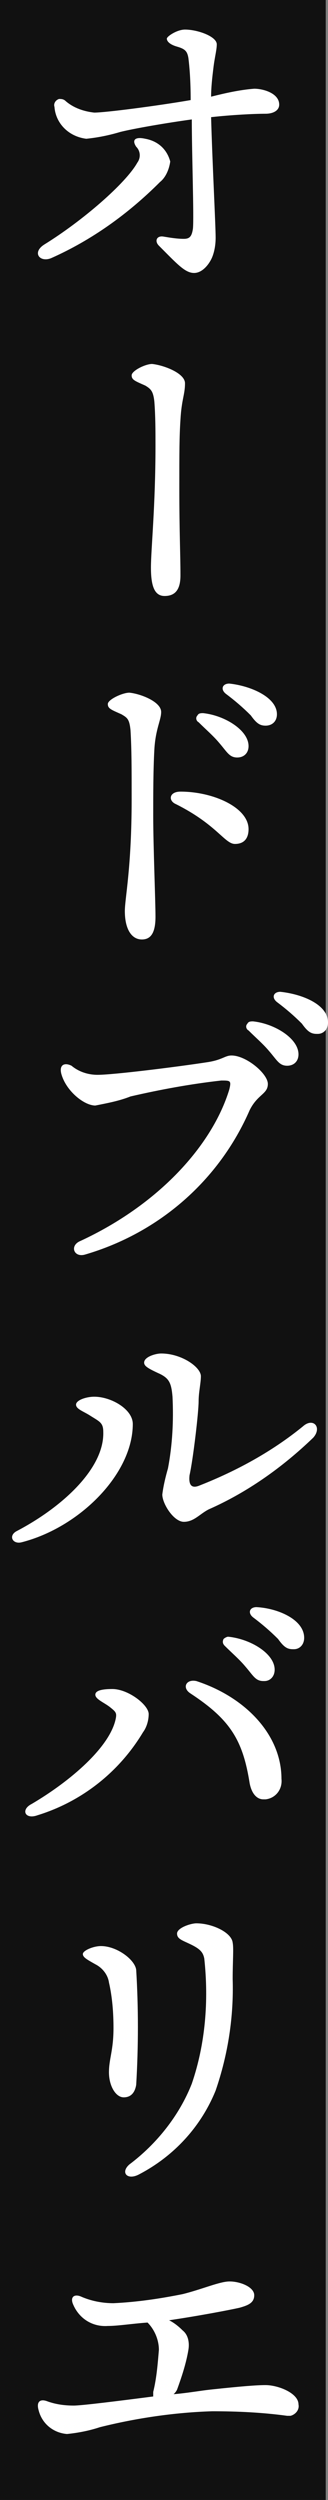
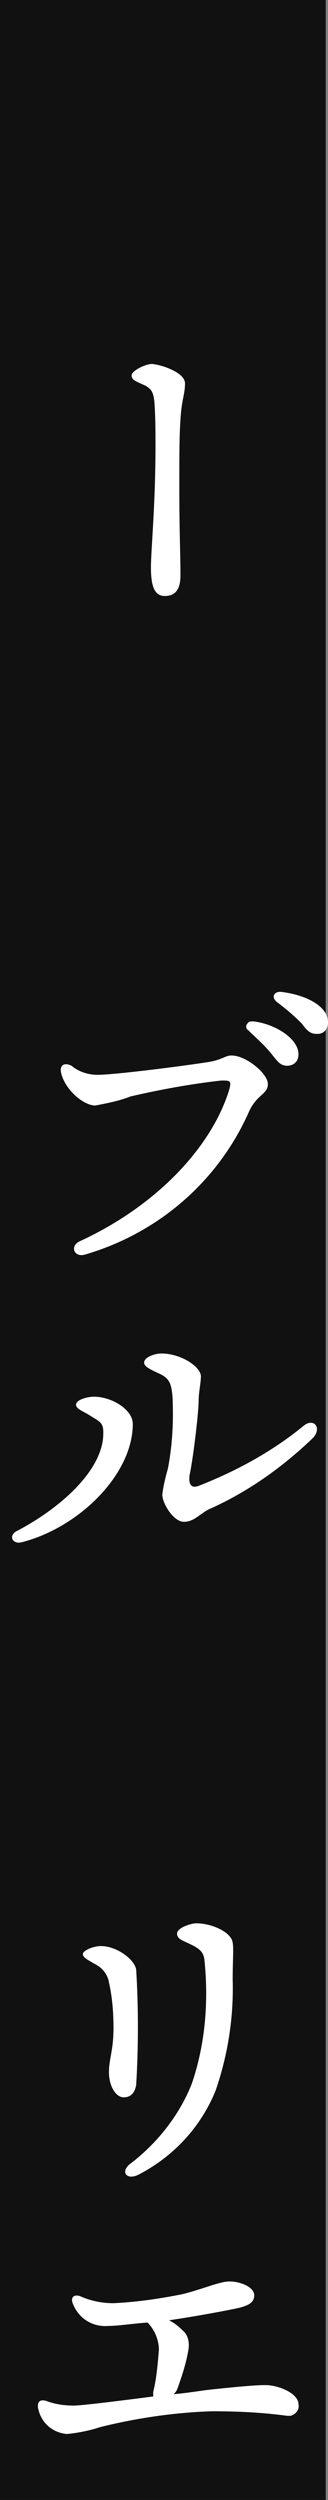
<svg xmlns="http://www.w3.org/2000/svg" version="1.1" id="レイヤー_1" x="0px" y="0px" viewBox="0 0 28.9 219.8" style="enable-background:new 0 0 28.9 219.8;" xml:space="preserve">
  <rect x="0" y="0" width="28.9" height="219.8" fill="#808080" stroke="none" />
  <style type="text/css">
	.st0{fill:#111111;}
	.st1{fill:#FFFFFF;}
</style>
  <g id="レイヤー_2_1_">
    <g id="_レイヤー_">
      <rect x="0" y="0" class="st0" width="28.7" height="219.8" />
-       <path class="st1" d="M14.1,16c-2.8,2.8-6,5.1-9.6,6.7c-1,0.4-1.7-0.5-0.6-1.2c3.4-2.1,7.2-5.4,8.2-7.2c0.3-0.4,0.3-1-0.1-1.4    c-0.4-0.6-0.1-0.9,0.8-0.7c1.1,0.2,1.9,0.9,2.2,2C14.9,14.9,14.6,15.6,14.1,16z M24.6,9.2c0,0.5-0.5,0.8-1.2,0.8    c-1,0-3,0.1-4.8,0.3c0.1,3.8,0.4,9.5,0.4,10.6c0,0.6-0.1,1.2-0.3,1.7c-0.2,0.5-0.8,1.4-1.6,1.4s-1.5-0.8-3.1-2.4    c-0.4-0.4-0.2-0.9,0.4-0.8c0.6,0.1,1.2,0.2,1.8,0.2c0.5,0,0.7-0.2,0.8-0.9c0.1-1-0.1-6.6-0.1-9.6c-2.2,0.3-5.1,0.8-6.3,1.1    c-1,0.3-2,0.5-3,0.6C6,12,4.9,10.8,4.8,9.4C4.7,9.1,4.9,8.8,5.2,8.7c0.2,0,0.4,0,0.6,0.2c0.7,0.6,1.6,0.9,2.5,1    c1,0,5.6-0.6,8.5-1.1c0-1.7-0.1-2.9-0.2-3.7c-0.1-0.6-0.3-0.8-1-1s-0.9-0.5-0.9-0.7s0.9-0.8,1.6-0.8c1.1,0,2.8,0.6,2.8,1.3    c0,0.5-0.2,1.2-0.3,2.1c-0.1,0.8-0.2,1.7-0.2,2.5c1.2-0.3,2.5-0.6,3.8-0.7C23.2,7.8,24.6,8.2,24.6,9.2z" />
      <path class="st1" d="M16.3,33.7c0,1-0.3,1.4-0.4,3.2c-0.1,1.5-0.1,2.9-0.1,6c0,4,0.1,5.8,0.1,7.7c0,1.4-0.6,1.8-1.4,1.8    c-0.9,0-1.2-0.9-1.2-2.5s0.4-5.4,0.4-10.7c0-1.3,0-2.6-0.1-3.9c-0.1-0.9-0.3-1.1-0.8-1.4c-0.9-0.4-1.2-0.5-1.2-0.9s1.2-1,1.8-1    C14.4,32.1,16.3,32.8,16.3,33.7z" />
-       <path class="st1" d="M14.2,62.6c0,0.7-0.5,1.5-0.6,3.3s-0.1,4-0.1,5.8c0,2.7,0.2,7.5,0.2,8.9s-0.4,2-1.2,2c-0.9,0-1.5-0.9-1.5-2.5    c0-1.1,0.6-3.8,0.6-9.8c0-2.8,0-4.4-0.1-6.1c-0.1-1-0.3-1.1-0.8-1.4c-0.9-0.4-1.2-0.5-1.2-0.9s1.3-1,1.9-1    C12.4,61,14.2,61.7,14.2,62.6z M15.9,69.6c2.9,0,6,1.4,6,3.3c0,0.7-0.3,1.3-1.2,1.3s-1.6-1.7-5.2-3.5    C14.8,70.4,14.9,69.6,15.9,69.6L15.9,69.6z M21.9,65.6c0,0.6-0.4,1-1,1c-0.7,0-0.9-0.5-1.6-1.3c-0.5-0.6-1.2-1.2-1.8-1.8    c-0.2-0.1-0.3-0.4-0.1-0.6c0.1-0.2,0.3-0.2,0.5-0.2C19.8,62.9,21.9,64.2,21.9,65.6L21.9,65.6z M24.4,62.8c0,0.6-0.4,1-1,1    c-0.5,0-0.8-0.2-1.3-0.9c-0.7-0.7-1.4-1.3-2.2-1.9c-0.5-0.4-0.3-0.9,0.3-0.9C22.1,60.3,24.4,61.3,24.4,62.8L24.4,62.8z" />
      <path class="st1" d="M8.6,94.5c1.4,0,7-0.7,9.6-1.1c1.4-0.2,1.6-0.6,2.2-0.6c1.3,0,3.2,1.6,3.2,2.5s-0.9,0.9-1.6,2.3    c-2.7,6.2-8,10.8-14.5,12.7c-1,0.3-1.4-0.8-0.4-1.2c6.9-3.2,11.6-8.4,13.1-13.3c0.2-0.8,0.1-0.8-0.7-0.8c-2.7,0.3-5.4,0.8-8,1.4    c-1,0.4-2.1,0.6-3.1,0.8c-1,0-2.6-1.3-3-2.8c-0.2-0.8,0.3-1,0.9-0.7C6.9,94.2,7.7,94.5,8.6,94.5z M26.3,92.7c0,0.6-0.4,1-1,1    c-0.7,0-0.9-0.5-1.6-1.3c-0.5-0.6-1.2-1.2-1.8-1.8c-0.2-0.1-0.3-0.4-0.1-0.6c0.1-0.2,0.3-0.2,0.5-0.2C24.2,90,26.3,91.3,26.3,92.7    z M28.9,89.9c0,0.6-0.4,1-0.9,1c0,0,0,0-0.1,0c-0.5,0-0.8-0.2-1.3-0.9c-0.7-0.7-1.4-1.3-2.2-1.9c-0.5-0.4-0.3-0.9,0.3-0.9    C26.6,87.4,28.9,88.3,28.9,89.9z" />
      <path class="st1" d="M8.3,122.8c1.5,0,3.4,1.1,3.4,2.4c0,4.4-4.7,9.1-9.8,10.4c-0.8,0.2-1.2-0.6-0.4-1c4-2.1,7.7-5.5,7.6-8.7    c0-0.8-0.3-0.9-1.1-1.4c-0.6-0.4-1.3-0.6-1.3-1S7.6,122.8,8.3,122.8z M15.2,122.8c-0.1-1.2-0.3-1.6-1.1-2c-1.1-0.5-1.4-0.7-1.4-1    c0-0.5,1-0.8,1.5-0.8c1.8,0,3.5,1.2,3.5,2c0,0.6-0.2,1.4-0.2,2.2c0,1-0.5,5.2-0.8,6.5c-0.1,0.9,0.2,1.2,0.9,0.9    c3.3-1.3,6.4-3,9.1-5.2c0.9-0.8,1.7,0.1,0.9,1c-2.7,2.6-5.8,4.8-9.2,6.3c-0.8,0.4-1.3,1.1-2.2,1.1s-1.9-1.6-1.9-2.4    c0.1-0.8,0.3-1.6,0.5-2.3C15.2,127,15.3,124.9,15.2,122.8L15.2,122.8z" />
-       <path class="st1" d="M9.9,148.5c1.4,0,3.2,1.4,3.2,2.2c0,0.6-0.2,1.2-0.5,1.6c-2.1,3.5-5.4,6.1-9.3,7.3c-1.1,0.4-1.5-0.5-0.5-1    c3.4-2,6.9-5,7.4-7.5c0.1-0.5,0-0.6-0.5-1s-1.3-0.7-1.3-1.1S9.1,148.5,9.9,148.5z M24.8,156.4c0.1,0.9-0.5,1.7-1.4,1.8    c-0.1,0-0.1,0-0.2,0c-0.5,0-1-0.4-1.2-1.4c-0.6-3.8-1.7-5.6-5.2-7.9c-0.8-0.5-0.4-1.3,0.5-1.1C21.6,149.2,24.8,152.5,24.8,156.4z     M24.2,146.8c0,0.6-0.4,1-0.9,1c0,0,0,0-0.1,0c-0.7,0-0.9-0.5-1.6-1.3c-0.5-0.6-1.2-1.2-1.8-1.8c-0.2-0.2-0.2-0.4-0.1-0.6    c0.1-0.1,0.3-0.2,0.4-0.2C22.1,144.1,24.2,145.4,24.2,146.8z M26.8,144c0,0.6-0.4,1-0.9,1c0,0,0,0-0.1,0c-0.5,0-0.8-0.2-1.3-0.9    c-0.7-0.7-1.4-1.3-2.2-1.9c-0.5-0.4-0.3-0.9,0.3-0.9C24.5,141.4,26.8,142.4,26.8,144z" />
      <path class="st1" d="M8.9,171.1c1.4,0,3,1.2,3.1,2.1c0.2,3.3,0.2,6.7,0,10.1c-0.1,0.6-0.4,1.1-1.1,1.1s-1.3-1-1.3-2.2    s0.4-1.9,0.4-3.9c0-1.3-0.1-2.7-0.4-4c-0.1-0.7-0.6-1.3-1.2-1.6c-0.7-0.4-1.1-0.6-1.1-0.9S8.2,171.1,8.9,171.1z M17.3,169.1    c1.4,0,3.1,0.8,3.2,1.7c0.1,0.5,0,1.6,0,3.2c0.1,3.3-0.4,6.6-1.5,9.8c-1.3,3.2-3.7,5.8-6.8,7.4c-1,0.5-1.6-0.2-0.8-0.9    c2.4-1.8,4.4-4.3,5.5-7.1c1.2-3.5,1.5-7.3,1.1-11c-0.1-0.5-0.3-0.8-1.1-1.2s-1.3-0.5-1.3-1S16.8,169.1,17.3,169.1L17.3,169.1z" />
      <path class="st1" d="M26.3,211.4c0.1,0.5-0.3,0.9-0.7,1c-0.1,0-0.2,0-0.3,0c-2.2-0.3-4.4-0.4-6.6-0.4c-3.3,0.1-6.7,0.6-9.9,1.4    c-0.9,0.3-1.9,0.5-2.9,0.6c-1.2-0.1-2.2-0.9-2.5-2.1c-0.2-0.7,0.1-1,0.7-0.8c0.8,0.3,1.6,0.4,2.4,0.4c0.7,0,3.9-0.4,7-0.8    c0-0.1,0-0.3,0-0.4c0.3-1.2,0.4-2.5,0.5-3.7c0-0.9-0.4-1.8-1-2.4c-1.4,0.1-2.6,0.3-3.5,0.3c-1.4,0.1-2.6-0.7-3.1-2    c-0.2-0.6,0.2-0.8,0.7-0.6c0.9,0.4,1.9,0.6,2.9,0.6c2.1-0.1,4.1-0.4,6.1-0.8c1.6-0.4,3-1,3.9-1.1s2.4,0.4,2.4,1.2    c0,0.7-0.6,0.9-1.3,1.1c-0.9,0.2-3.5,0.7-6.2,1.1c0.4,0.2,0.8,0.5,1.2,0.9c0.5,0.4,0.6,1.1,0.5,1.7c-0.2,1.2-0.6,2.4-1,3.5    c-0.1,0.2-0.2,0.3-0.3,0.4c1.2-0.1,2.3-0.3,3.2-0.4c2.8-0.3,4.1-0.4,4.9-0.4C24.5,209.7,26.3,210.4,26.3,211.4z" />
    </g>
  </g>
</svg>